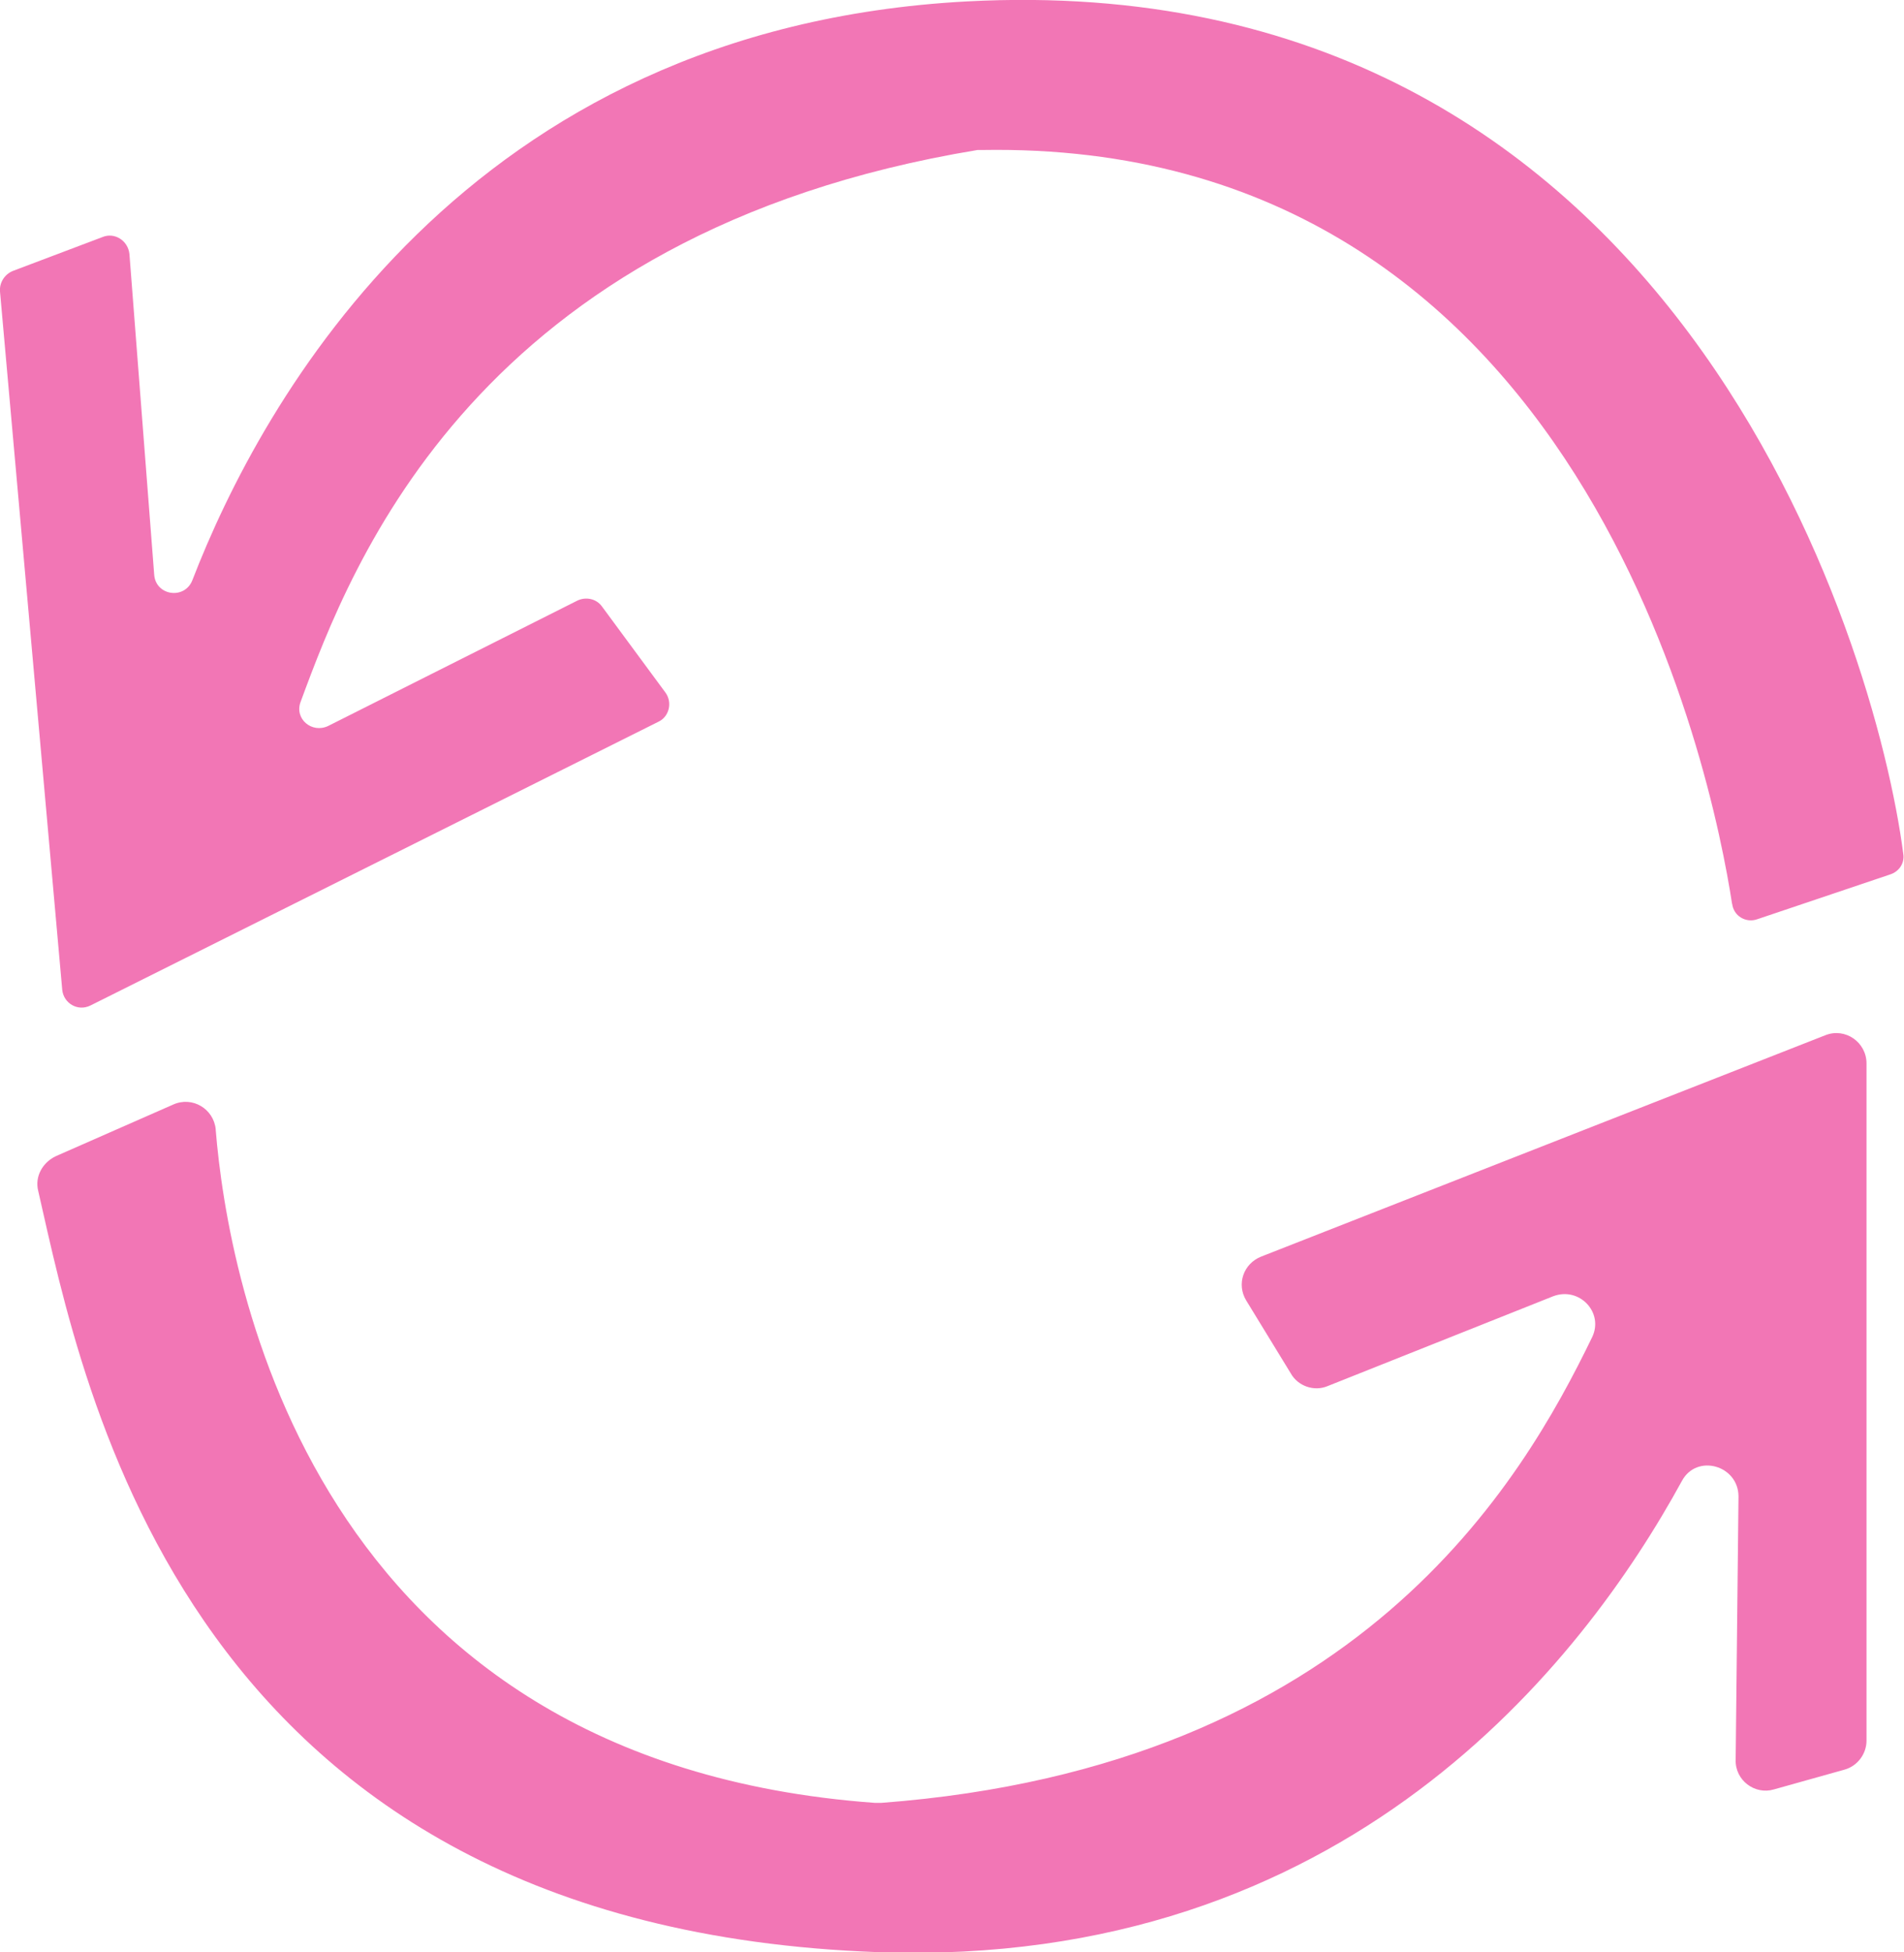
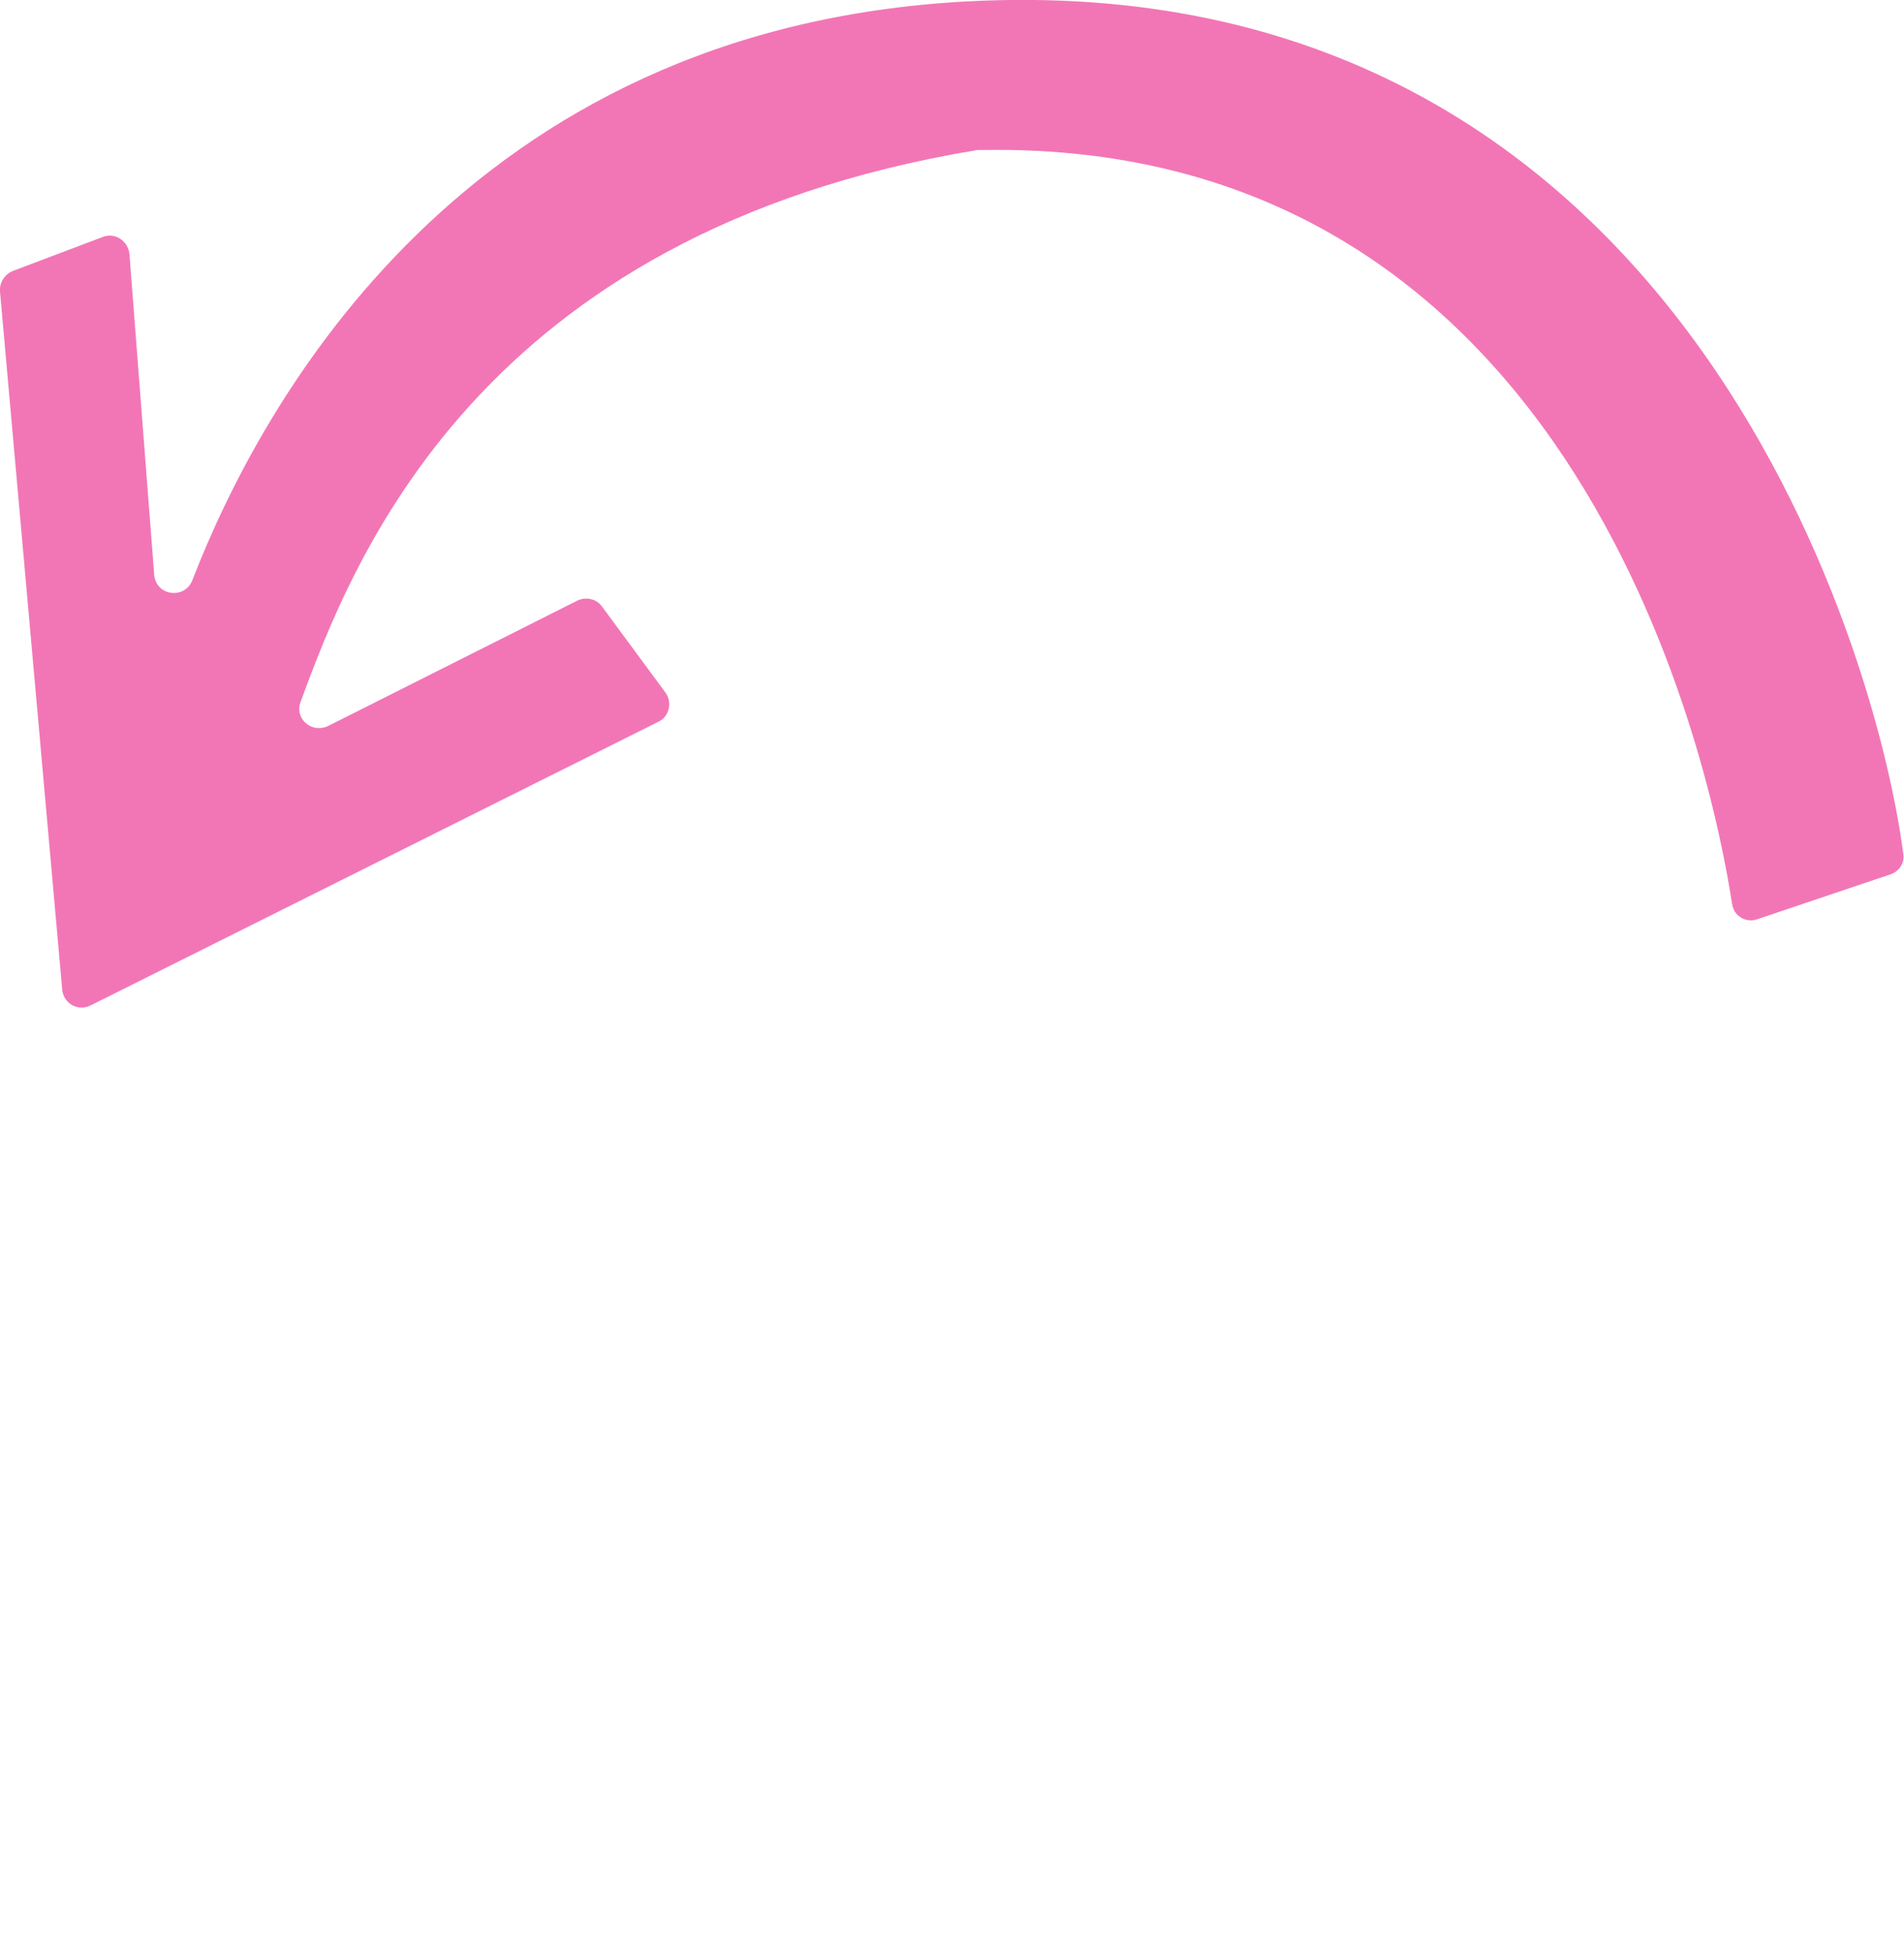
<svg xmlns="http://www.w3.org/2000/svg" id="_Слой_2" data-name="Слой 2" viewBox="0 0 26.92 27.59">
  <defs>
    <style>
      .cls-1 {
        fill: #f276b5;
      }
    </style>
  </defs>
  <g id="_Слой_1-2" data-name="Слой 1">
-     <path class="cls-1" d="M3.05,15.97c.17,2.08,1.33,8.93,9.32,9.51,.03,0,.06,0,.09,0,6.75-.51,9.06-4.54,10.05-6.58,.17-.35-.18-.72-.55-.58l-3.19,1.27c-.19,.08-.42,0-.52-.18l-.63-1.03c-.14-.23-.04-.52,.21-.62l7.98-3.13c.28-.11,.58,.1,.58,.4v9.57c0,.19-.13,.36-.31,.41l-1,.28c-.27,.08-.55-.13-.54-.42l.04-3.72c0-.44-.59-.61-.8-.22-1.4,2.56-4.75,6.89-11.36,6.66C2.6,27.24,1.18,19.62,.54,16.83c-.05-.2,.06-.4,.25-.49l1.66-.73c.27-.12,.57,.06,.6,.35Z" />
    <path class="cls-1" d="M24.49,12.78c-.28-1.83-2.1-10.81-10.61-10.66-.02,0-.04,0-.06,0C6.73,3.29,4.97,7.97,4.25,9.92c-.09,.24,.16,.45,.39,.34l3.52-1.77c.12-.06,.27-.03,.35,.08l.9,1.22c.1,.14,.05,.34-.1,.41L1.28,14.21c-.18,.09-.38-.03-.4-.22L0,4.12c-.01-.12,.06-.24,.18-.29l1.27-.48c.17-.07,.36,.05,.38,.24l.35,4.53c.02,.3,.43,.36,.54,.08C3.69,5.69,6.57,.4,13.67,.02c9.98-.53,12.85,9.04,13.24,12.05,.02,.13-.06,.25-.19,.29l-1.87,.63c-.16,.06-.34-.04-.36-.22Z" />
  </g>
</svg>